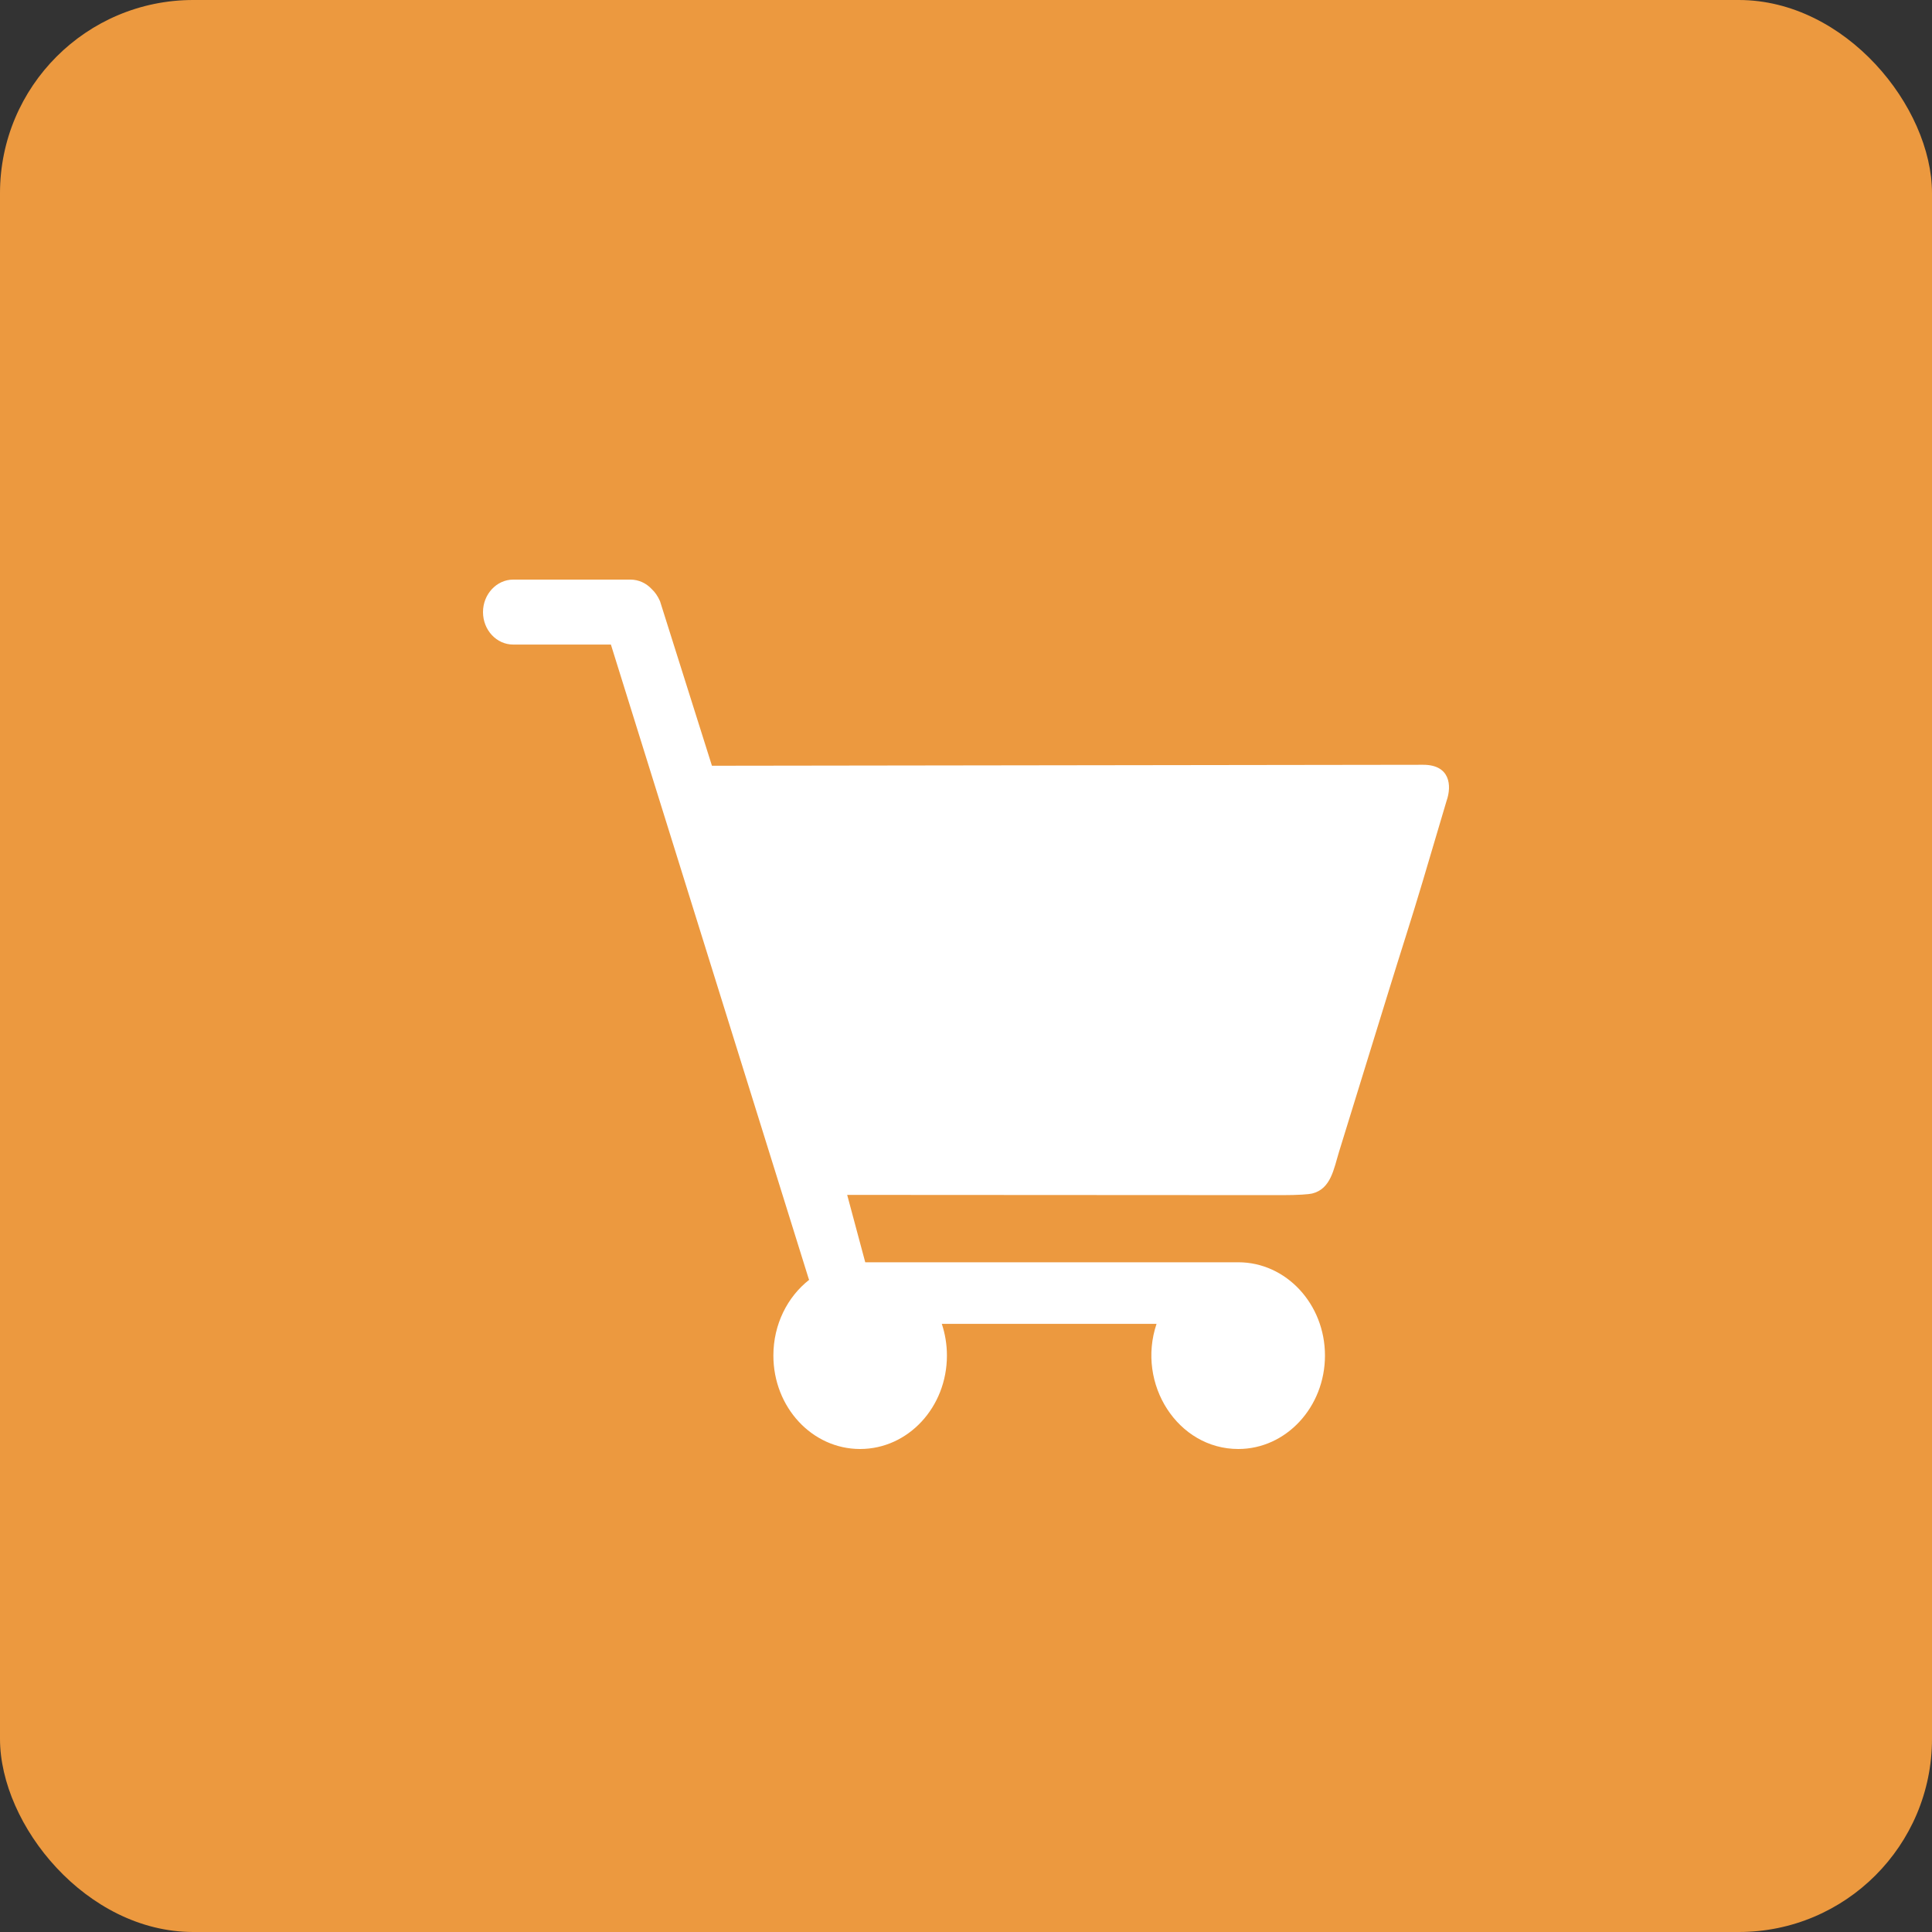
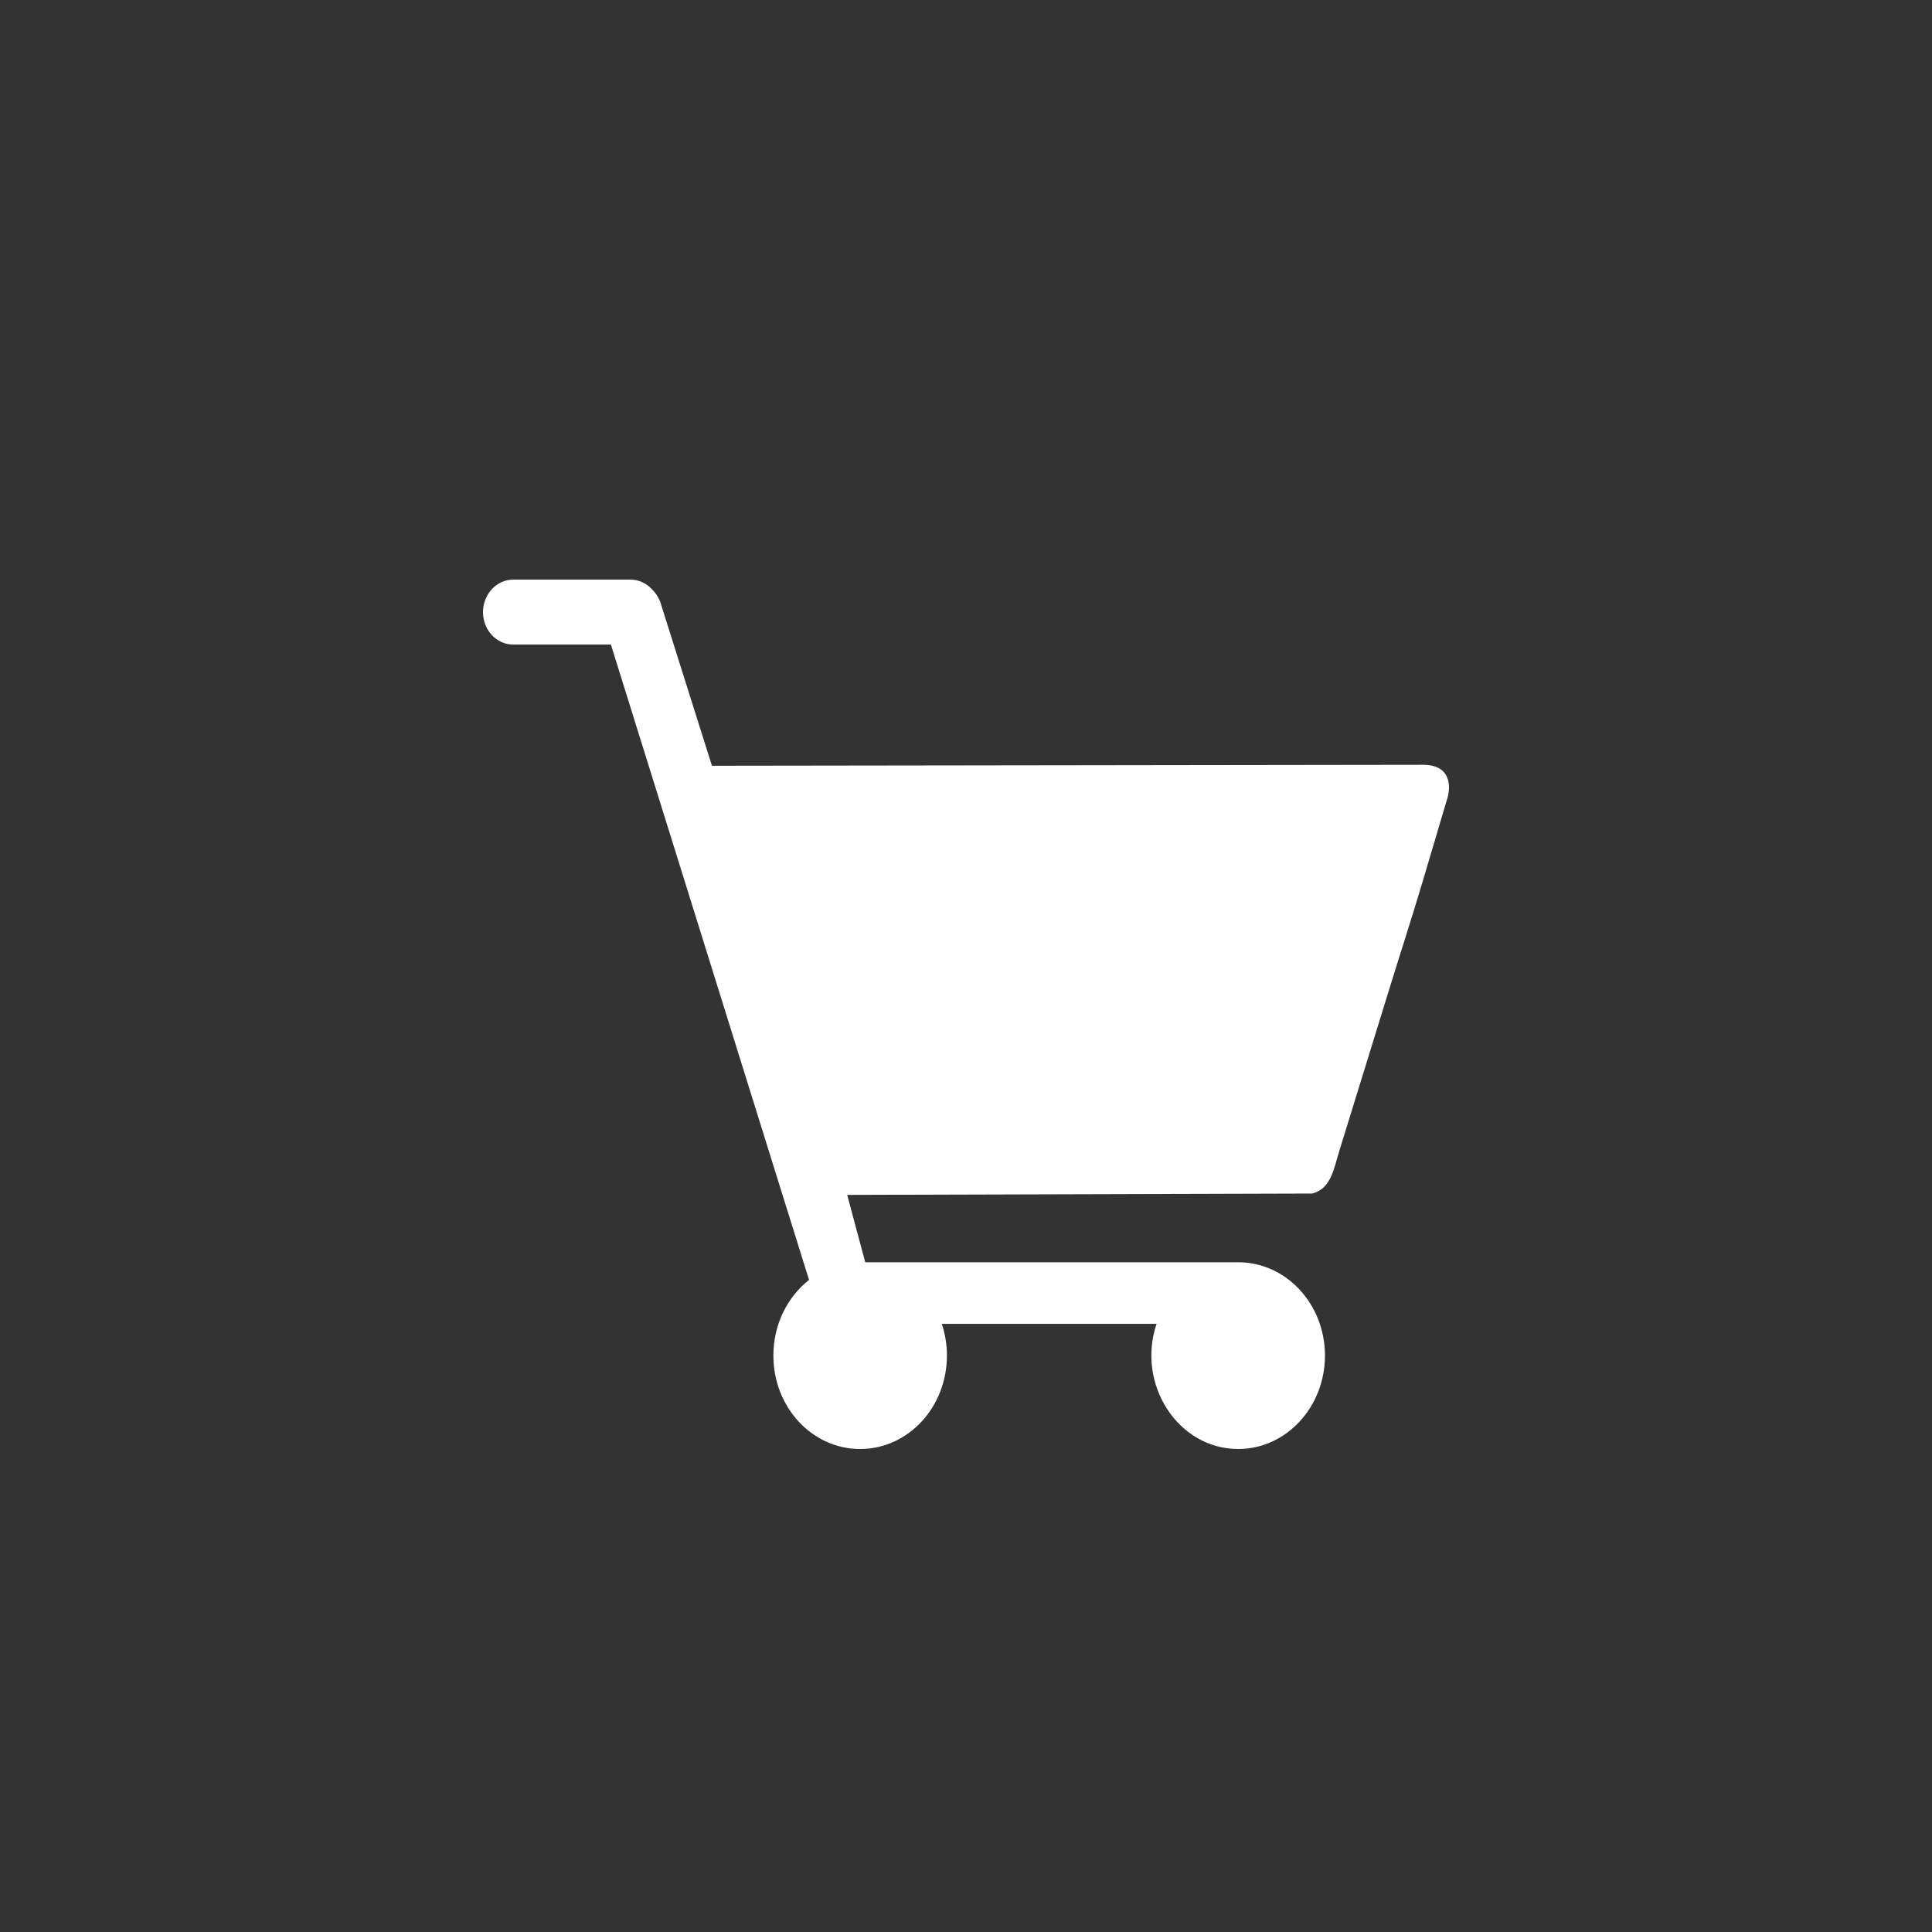
<svg xmlns="http://www.w3.org/2000/svg" width="40" height="40" viewBox="0 0 40 40" fill="none">
  <rect x="0" y="0" width="40" height="40" fill="#333333" stroke="none" />
-   <rect width="40" height="40" rx="4" fill="#EC993F" />
-   <path fill-rule="evenodd" clip-rule="evenodd" d="M19.499 27.409C19.567 27.614 19.605 27.835 19.605 28.065C19.605 29.135 18.802 30 17.807 30C16.813 30 16.012 29.135 16.012 28.065C16.012 27.421 16.302 26.851 16.752 26.498L16.74 26.466L12.648 13.345H10.625C10.282 13.345 10 13.046 10 12.672C10 12.303 10.282 12 10.625 12H13.052C13.223 12 13.38 12.074 13.494 12.197C13.559 12.258 13.616 12.336 13.665 12.447L14.74 15.854L29.466 15.834C30.023 15.834 30.061 16.264 29.95 16.58L29.455 18.249C29.226 19.02 28.986 19.753 28.758 20.496L27.725 23.841C27.615 24.198 27.557 24.616 27.165 24.711C27.1 24.727 26.875 24.744 26.548 24.744L17.54 24.739L17.914 26.134H25.637C26.628 26.134 27.432 26.999 27.432 28.065C27.432 29.131 26.628 30 25.637 30C24.384 30 23.526 28.655 23.945 27.409H19.499Z" fill="white" />
+   <path fill-rule="evenodd" clip-rule="evenodd" d="M19.499 27.409C19.567 27.614 19.605 27.835 19.605 28.065C19.605 29.135 18.802 30 17.807 30C16.813 30 16.012 29.135 16.012 28.065C16.012 27.421 16.302 26.851 16.752 26.498L16.74 26.466L12.648 13.345H10.625C10.282 13.345 10 13.046 10 12.672C10 12.303 10.282 12 10.625 12H13.052C13.223 12 13.38 12.074 13.494 12.197C13.559 12.258 13.616 12.336 13.665 12.447L14.74 15.854L29.466 15.834C30.023 15.834 30.061 16.264 29.95 16.58L29.455 18.249C29.226 19.02 28.986 19.753 28.758 20.496L27.725 23.841C27.615 24.198 27.557 24.616 27.165 24.711L17.54 24.739L17.914 26.134H25.637C26.628 26.134 27.432 26.999 27.432 28.065C27.432 29.131 26.628 30 25.637 30C24.384 30 23.526 28.655 23.945 27.409H19.499Z" fill="white" />
</svg>